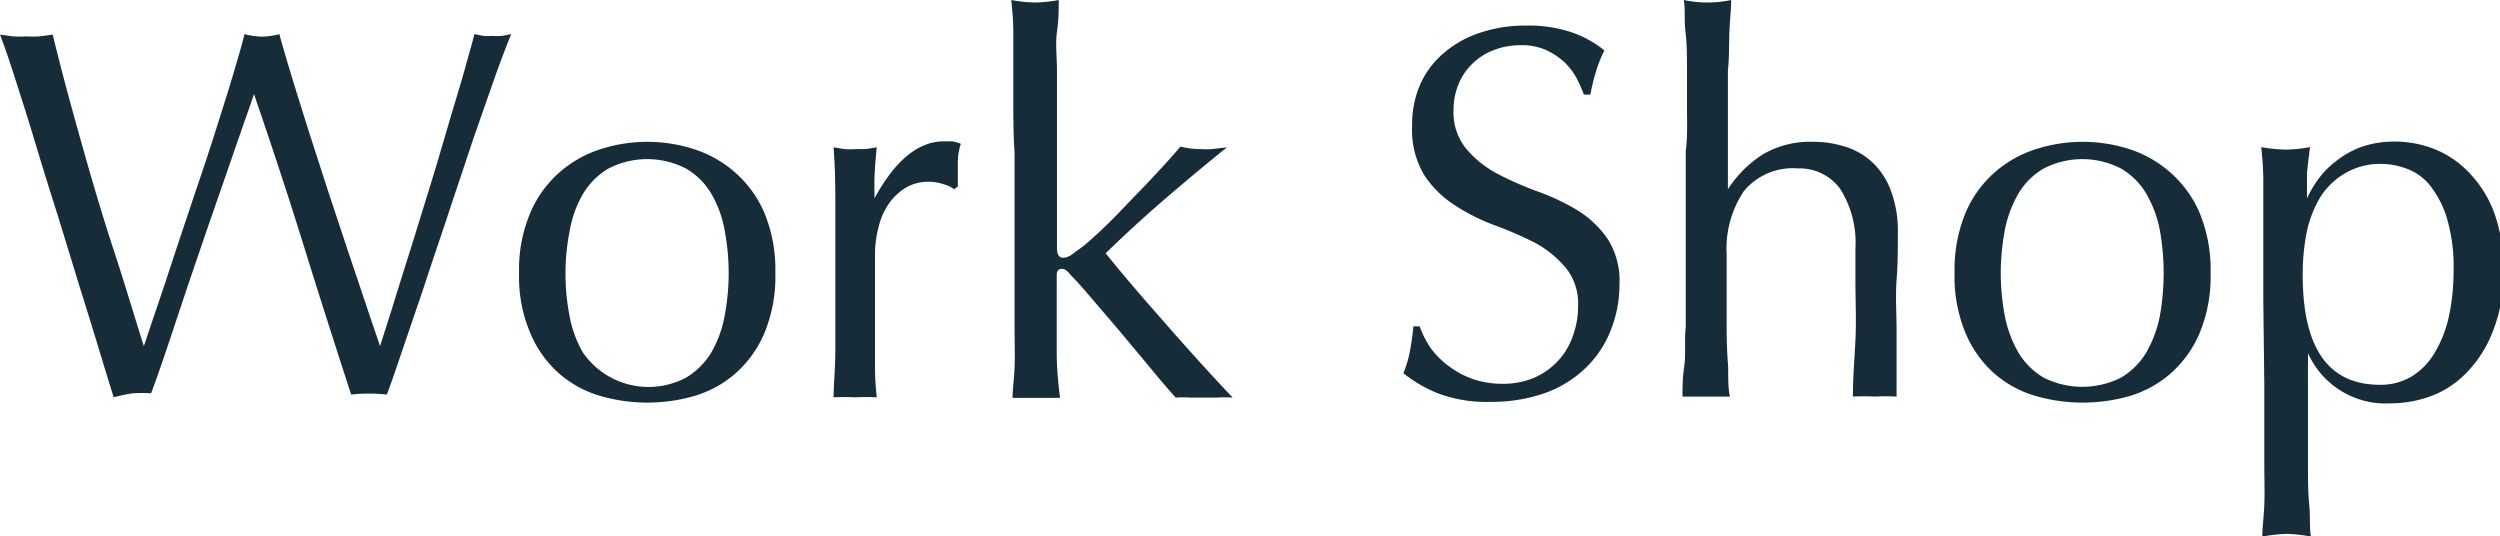
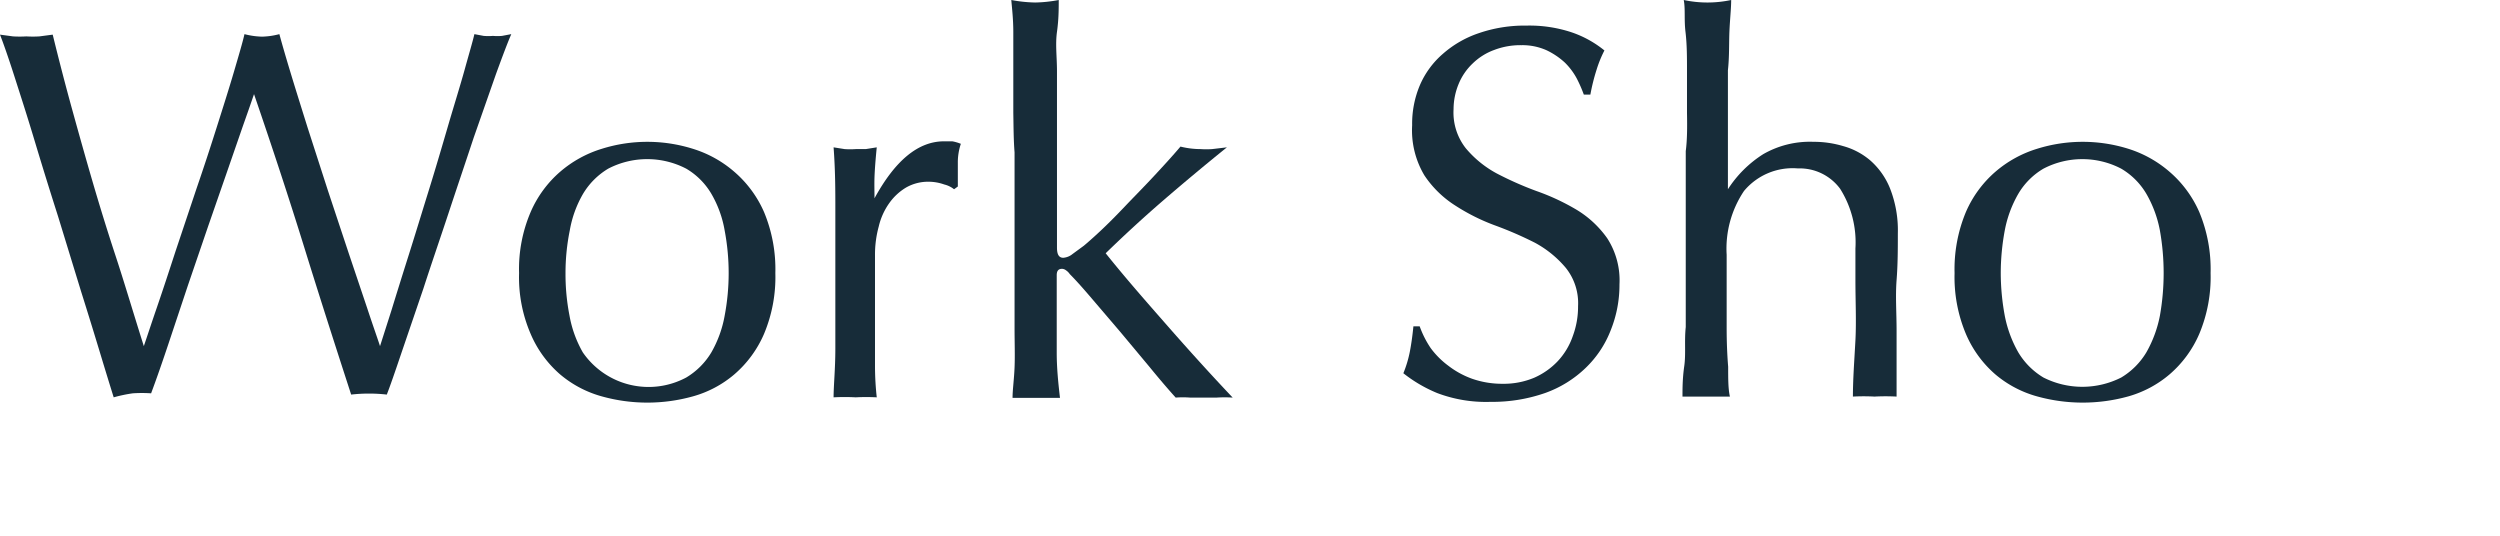
<svg xmlns="http://www.w3.org/2000/svg" id="レイヤー_1" data-name="レイヤー 1" viewBox="0 0 99.6 21.36">
  <defs>
    <style>.cls-1{isolation:isolate;}.cls-2{fill:#172c39;}</style>
  </defs>
  <g id="Work_Shop" data-name="Work Shop" class="cls-1">
    <g class="cls-1">
      <path class="cls-2" d="M501.43,1225.07c-.11-.35-.28-.9-.51-1.66s-.49-1.61-.79-2.56l-.92-3c-.32-1-.63-2-.93-3s-.56-1.8-.8-2.55-.44-1.32-.58-1.68l.52.07a4.58,4.58,0,0,0,.53,0,4.28,4.28,0,0,0,.52,0l.53-.07c.26,1.06.52,2.06.78,3s.52,1.87.8,2.83.6,2,.93,3,.7,2.25,1.12,3.58h0c.13-.38.3-.9.53-1.57s.47-1.4.73-2.2l.84-2.51c.3-.87.57-1.7.82-2.49s.48-1.51.67-2.16.34-1.15.42-1.5a3,3,0,0,0,.7.1,2.92,2.92,0,0,0,.69-.1c.1.37.25.89.45,1.55s.43,1.39.68,2.19l.81,2.51.83,2.5.73,2.17c.21.64.39,1.14.51,1.51h0l.46-1.44c.2-.65.43-1.39.69-2.21s.52-1.68.8-2.58.53-1.76.77-2.58.47-1.55.65-2.2.32-1.12.39-1.42l.37.07a2.22,2.22,0,0,0,.37,0,2.1,2.1,0,0,0,.36,0l.37-.07c-.14.32-.34.85-.61,1.59l-.89,2.54c-.33,1-.67,2-1,3s-.7,2.07-1,3l-.88,2.58c-.26.77-.45,1.32-.58,1.65a6.32,6.32,0,0,0-1.42,0c-.63-1.94-1.26-3.9-1.87-5.87s-1.28-4-2-6.1h0q-.17.5-.45,1.29l-.63,1.82-.75,2.16-.8,2.34-.77,2.31c-.25.75-.49,1.44-.7,2a5.44,5.44,0,0,0-.73,0A5.7,5.7,0,0,0,501.43,1225.07Z" transform="translate(-496.9 -1209.24)" />
      <path class="cls-2" d="M517.58,1220.12a5.76,5.76,0,0,1,.46-2.43,4.46,4.46,0,0,1,1.18-1.61,4.61,4.61,0,0,1,1.65-.91,6.06,6.06,0,0,1,3.64,0,4.57,4.57,0,0,1,1.64.91,4.48,4.48,0,0,1,1.19,1.61,5.92,5.92,0,0,1,.45,2.43,5.84,5.84,0,0,1-.45,2.42,4.44,4.44,0,0,1-1.19,1.62,4.33,4.33,0,0,1-1.64.87,6.75,6.75,0,0,1-3.64,0,4.37,4.37,0,0,1-1.65-.87,4.42,4.42,0,0,1-1.18-1.62A5.68,5.68,0,0,1,517.58,1220.12Zm1.85,0a8.6,8.6,0,0,0,.16,1.7,4.53,4.53,0,0,0,.53,1.46,3.18,3.18,0,0,0,4.12,1,2.9,2.9,0,0,0,1-1,4.53,4.53,0,0,0,.53-1.46,9.11,9.11,0,0,0,0-3.4,4.37,4.37,0,0,0-.53-1.46,2.82,2.82,0,0,0-1-1,3.37,3.37,0,0,0-3.11,0,2.9,2.9,0,0,0-1,1,4.37,4.37,0,0,0-.53,1.46A8.53,8.53,0,0,0,519.43,1220.12Z" transform="translate(-496.9 -1209.24)" />
      <path class="cls-2" d="M534.52,1216.59a1.88,1.88,0,0,0-.62-.11,1.77,1.77,0,0,0-.9.23,2.21,2.21,0,0,0-.67.62,2.64,2.64,0,0,0-.42.93,4.24,4.24,0,0,0-.15,1.14v2.31c0,.94,0,1.66,0,2.16a11.59,11.59,0,0,0,.07,1.2,7.87,7.87,0,0,0-.84,0,8.26,8.26,0,0,0-.88,0c0-.47.07-1.12.07-1.94s0-1.82,0-3v-.67c0-.55,0-1.18,0-1.89s0-1.54-.07-2.46l.44.07a3.15,3.15,0,0,0,.44,0l.4,0,.44-.07c-.05.5-.08.9-.09,1.19s0,.58,0,.84l0,0c.83-1.52,1.75-2.27,2.77-2.27l.33,0a1.7,1.7,0,0,1,.34.1,2.33,2.33,0,0,0-.12.77c0,.34,0,.66,0,.93l-.15.11A1,1,0,0,0,534.52,1216.59Z" transform="translate(-496.9 -1209.24)" />
      <path class="cls-2" d="M537.27,1213.73l0-1.66c0-.54,0-1.06,0-1.56s-.05-.92-.08-1.27a5.67,5.67,0,0,0,.95.1,5.47,5.47,0,0,0,.94-.1c0,.35,0,.77-.07,1.27s0,1,0,1.56,0,1.1,0,1.66,0,1.08,0,1.56v3.82c0,.27.08.4.25.4a.66.66,0,0,0,.37-.15l.45-.33c.12-.1.34-.29.64-.57s.63-.61,1-1,.75-.77,1.14-1.19.75-.81,1.07-1.19a3.3,3.3,0,0,0,.8.1,3.55,3.55,0,0,0,.46,0l.59-.07c-.88.71-1.73,1.42-2.53,2.11s-1.57,1.4-2.3,2.11c.8,1,1.62,1.93,2.47,2.9s1.71,1.92,2.59,2.85a5.1,5.1,0,0,0-.64,0h-1.06a3.82,3.82,0,0,0-.57,0q-.47-.52-1.05-1.23l-1.16-1.39-1.11-1.3c-.35-.41-.65-.75-.9-1a.54.54,0,0,0-.15-.15.27.27,0,0,0-.16-.06c-.14,0-.21.08-.21.25v1.26c0,.63,0,1.24,0,1.84s.06,1.19.13,1.79c-.32,0-.63,0-.94,0s-.62,0-.95,0c0-.32.06-.72.08-1.21s0-1,0-1.56l0-1.66c0-.56,0-1.08,0-1.55v-3.8C537.28,1214.81,537.28,1214.29,537.27,1213.73Z" transform="translate(-496.9 -1209.24)" />
      <path class="cls-2" d="M553.9,1223.11a3.32,3.32,0,0,0,.7.7,3.47,3.47,0,0,0,.95.52,3.63,3.63,0,0,0,1.22.2,3.13,3.13,0,0,0,1.25-.24,2.9,2.9,0,0,0,.94-.66,2.79,2.79,0,0,0,.6-1,3.35,3.35,0,0,0,.21-1.19,2.25,2.25,0,0,0-.49-1.53,4.21,4.21,0,0,0-1.23-1,14.61,14.61,0,0,0-1.59-.69,8,8,0,0,1-1.58-.79,4.14,4.14,0,0,1-1.23-1.2,3.5,3.5,0,0,1-.49-2,3.94,3.94,0,0,1,.31-1.6,3.45,3.45,0,0,1,.92-1.25,4.19,4.19,0,0,1,1.43-.82,5.59,5.59,0,0,1,1.89-.3,5.35,5.35,0,0,1,1.75.25,4.21,4.21,0,0,1,1.36.74,4.65,4.65,0,0,0-.31.76,8,8,0,0,0-.25,1H560a5.45,5.45,0,0,0-.28-.64,2.62,2.62,0,0,0-.48-.64,2.92,2.92,0,0,0-.73-.49,2.36,2.36,0,0,0-1-.2,2.92,2.92,0,0,0-1.08.19,2.41,2.41,0,0,0-.86.54,2.35,2.35,0,0,0-.56.82,2.65,2.65,0,0,0-.2,1,2.3,2.3,0,0,0,.49,1.56,4.21,4.21,0,0,0,1.23,1,13.45,13.45,0,0,0,1.58.7,8.91,8.91,0,0,1,1.59.74,4.06,4.06,0,0,1,1.23,1.14,3.09,3.09,0,0,1,.49,1.84,4.85,4.85,0,0,1-.35,1.83,4.16,4.16,0,0,1-1,1.5,4.5,4.5,0,0,1-1.62,1,6.37,6.37,0,0,1-2.17.35,5.48,5.48,0,0,1-2.12-.35,5.59,5.59,0,0,1-1.35-.79,4.61,4.61,0,0,0,.26-.87c.05-.26.1-.59.14-1h.25A3.85,3.85,0,0,0,553.9,1223.11Z" transform="translate(-496.9 -1209.24)" />
      <path class="cls-2" d="M564.11,1213.73l0-1.66c0-.54,0-1.06-.06-1.56s0-.92-.07-1.27a4.52,4.52,0,0,0,1.89,0c0,.35-.05.77-.07,1.26s0,1-.06,1.54l0,1.63c0,.55,0,1,0,1.51v1.6h0a4.58,4.58,0,0,1,1.41-1.4,3.73,3.73,0,0,1,2-.49,4.06,4.06,0,0,1,1.18.17,2.81,2.81,0,0,1,1.08.57,2.94,2.94,0,0,1,.79,1.12,4.56,4.56,0,0,1,.31,1.79c0,.6,0,1.22-.05,1.86s0,1.31,0,2v1.36c0,.23,0,.45,0,.66s0,.43,0,.62a8.26,8.26,0,0,0-.88,0,8.12,8.12,0,0,0-.86,0c0-.72.06-1.47.1-2.24s0-1.56,0-2.38v-1.28a4,4,0,0,0-.61-2.38,2,2,0,0,0-1.68-.81,2.52,2.52,0,0,0-2.15.9,4.12,4.12,0,0,0-.69,2.54c0,.4,0,.85,0,1.37l0,1.56q0,.8.06,1.53c0,.49,0,.89.07,1.19-.32,0-.64,0-.94,0s-.63,0-.95,0c0-.32,0-.72.07-1.21s0-1,.06-1.56l0-1.66c0-.56,0-1.08,0-1.55v-3.8C564.12,1214.81,564.12,1214.29,564.11,1213.73Z" transform="translate(-496.9 -1209.24)" />
      <path class="cls-2" d="M574.77,1220.12a5.92,5.92,0,0,1,.45-2.43,4.46,4.46,0,0,1,1.18-1.61,4.61,4.61,0,0,1,1.65-.91,6.09,6.09,0,0,1,3.65,0,4.61,4.61,0,0,1,1.63.91,4.48,4.48,0,0,1,1.19,1.61,5.92,5.92,0,0,1,.45,2.43,5.84,5.84,0,0,1-.45,2.42,4.44,4.44,0,0,1-1.19,1.62,4.37,4.37,0,0,1-1.63.87,6.79,6.79,0,0,1-3.65,0,4.37,4.37,0,0,1-1.65-.87,4.42,4.42,0,0,1-1.18-1.62A5.84,5.84,0,0,1,574.77,1220.12Zm1.84,0a9.43,9.43,0,0,0,.16,1.7,4.79,4.79,0,0,0,.54,1.46,2.9,2.9,0,0,0,1,1,3.43,3.43,0,0,0,3.1,0,2.9,2.9,0,0,0,1-1,4.79,4.79,0,0,0,.54-1.46,9.71,9.71,0,0,0,0-3.4,4.61,4.61,0,0,0-.54-1.46,2.82,2.82,0,0,0-1-1,3.35,3.35,0,0,0-3.1,0,2.82,2.82,0,0,0-1,1,4.61,4.61,0,0,0-.54,1.46A9.34,9.34,0,0,0,576.61,1220.12Z" transform="translate(-496.9 -1209.24)" />
-       <path class="cls-2" d="M587.07,1221.21c0-.48,0-1,0-1.55l0-1.67c0-.56,0-1.09,0-1.59s-.05-.94-.08-1.3a5.67,5.67,0,0,0,1,.1,5.47,5.47,0,0,0,.94-.1q-.07.54-.12,1.05c0,.33,0,.67,0,1h0a4.34,4.34,0,0,1,.42-.73,3.42,3.42,0,0,1,.7-.73,3.7,3.7,0,0,1,1-.58,4,4,0,0,1,1.39-.23,4.33,4.33,0,0,1,1.57.3,3.9,3.9,0,0,1,1.38.94,4.58,4.58,0,0,1,1,1.6,6.49,6.49,0,0,1,.37,2.32,6.07,6.07,0,0,1-.4,2.33,4.76,4.76,0,0,1-1,1.64,3.79,3.79,0,0,1-1.46,1,4.7,4.7,0,0,1-1.64.3,3.39,3.39,0,0,1-3.29-2h0v1.32c0,.45,0,1,0,1.5s0,1.1,0,1.65,0,1.07.05,1.57,0,.92.07,1.27a5.65,5.65,0,0,0-.94-.11,5.87,5.87,0,0,0-1,.11c0-.35.06-.78.08-1.27s0-1,0-1.57,0-1.09,0-1.65,0-1,0-1.5Zm7.58-1.18a6.81,6.81,0,0,0-.26-2.08,3.92,3.92,0,0,0-.67-1.31,2.11,2.11,0,0,0-.94-.68,2.92,2.92,0,0,0-1-.19,2.74,2.74,0,0,0-1.43.36,2.87,2.87,0,0,0-1,.95,4.46,4.46,0,0,0-.55,1.41,8.56,8.56,0,0,0-.16,1.71q0,4.36,3.06,4.37a2.42,2.42,0,0,0,1.31-.35,2.76,2.76,0,0,0,.93-1,4.8,4.8,0,0,0,.54-1.45A8.46,8.46,0,0,0,594.65,1220Z" transform="translate(-496.9 -1209.24)" />
    </g>
  </g>
</svg>